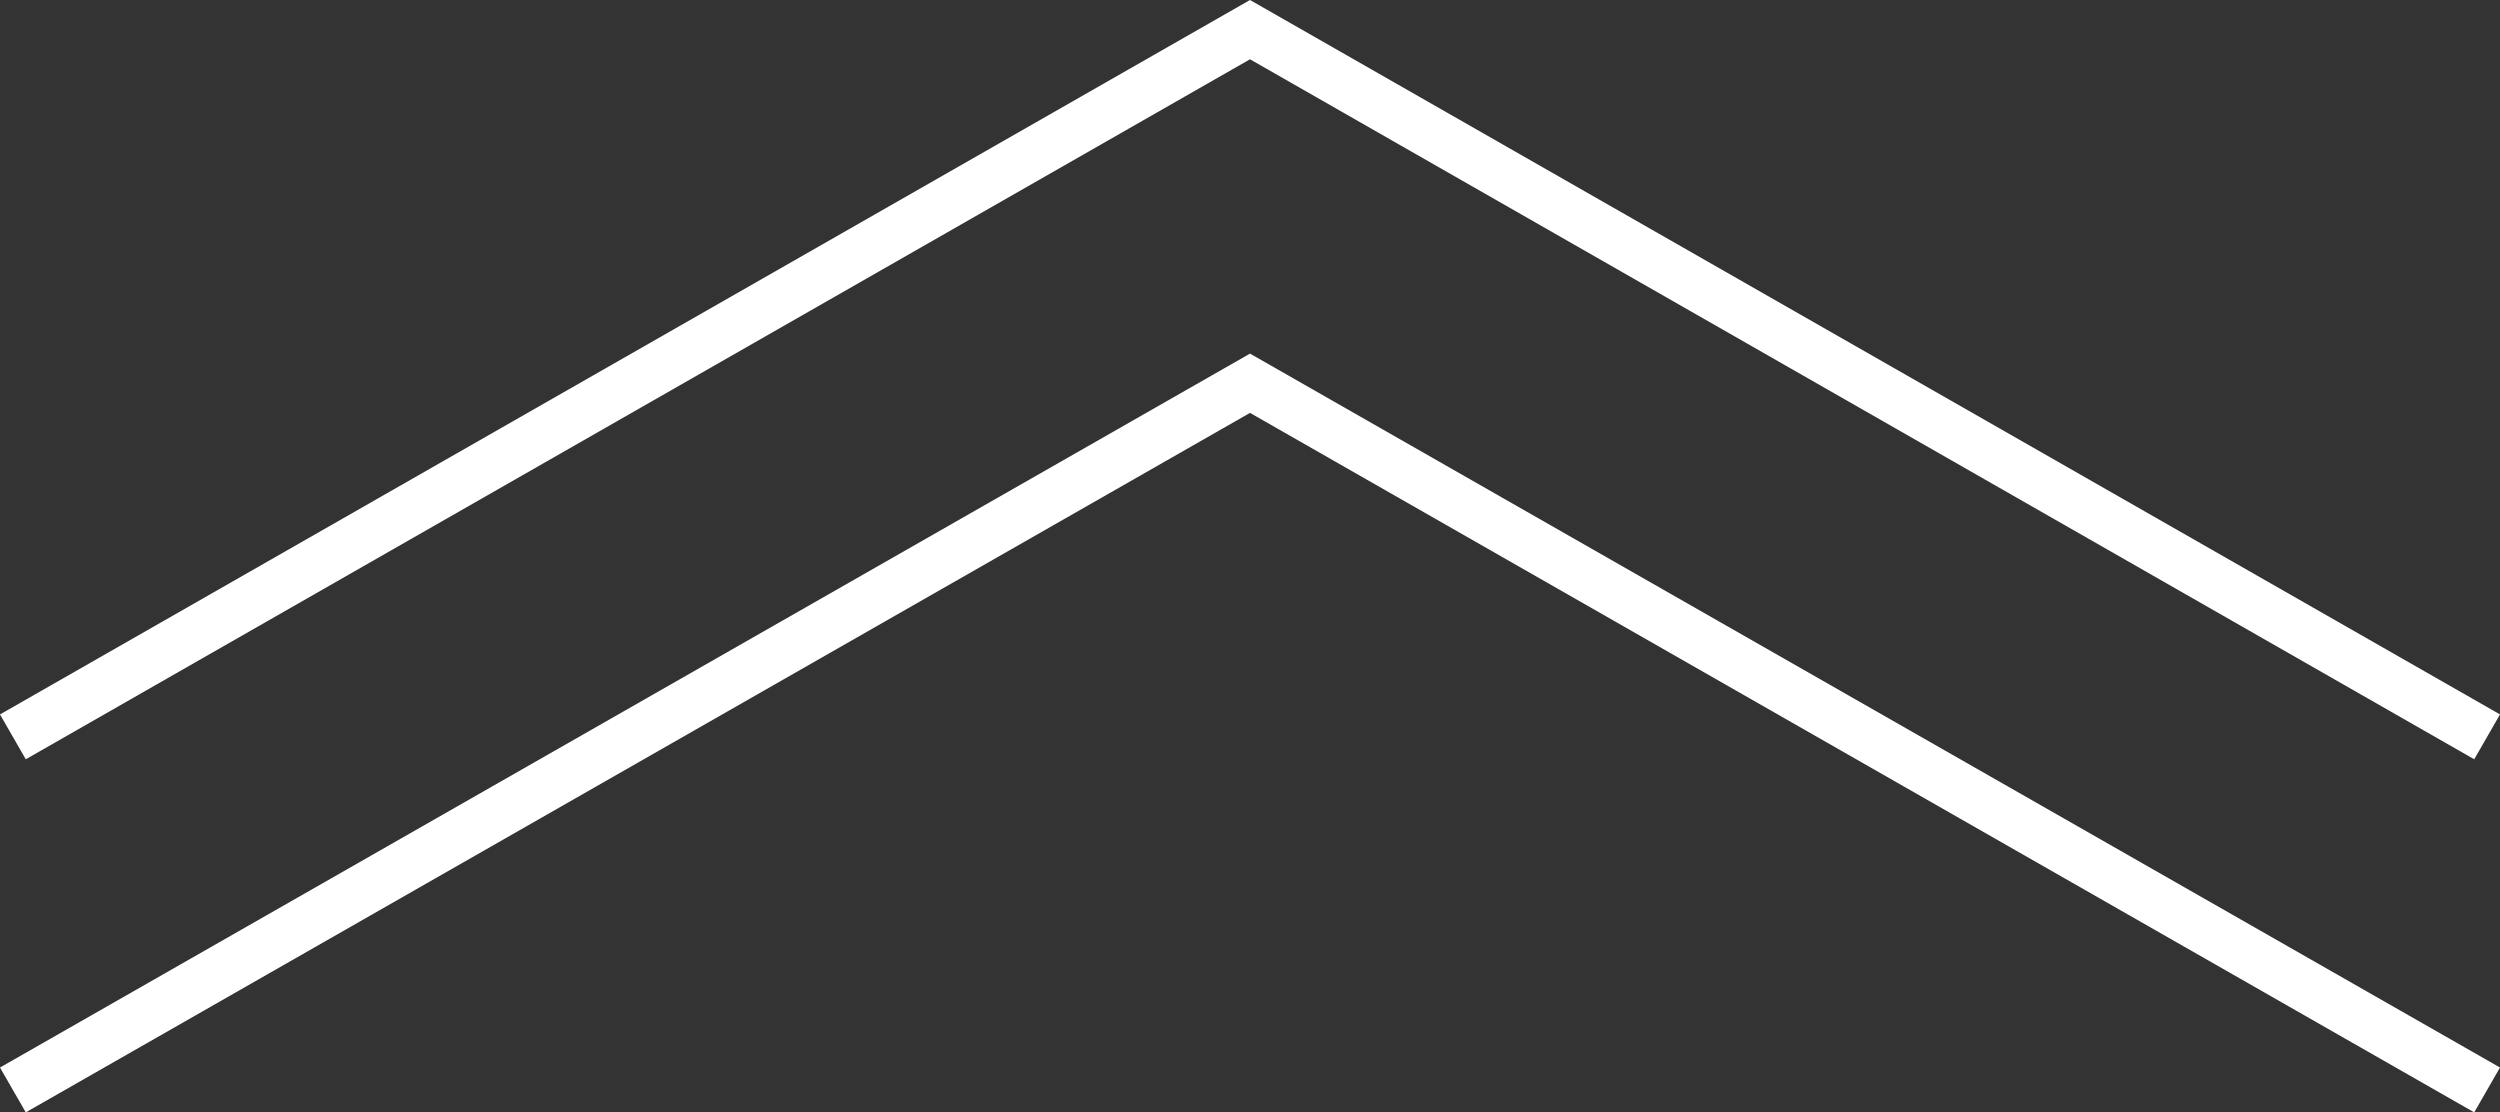
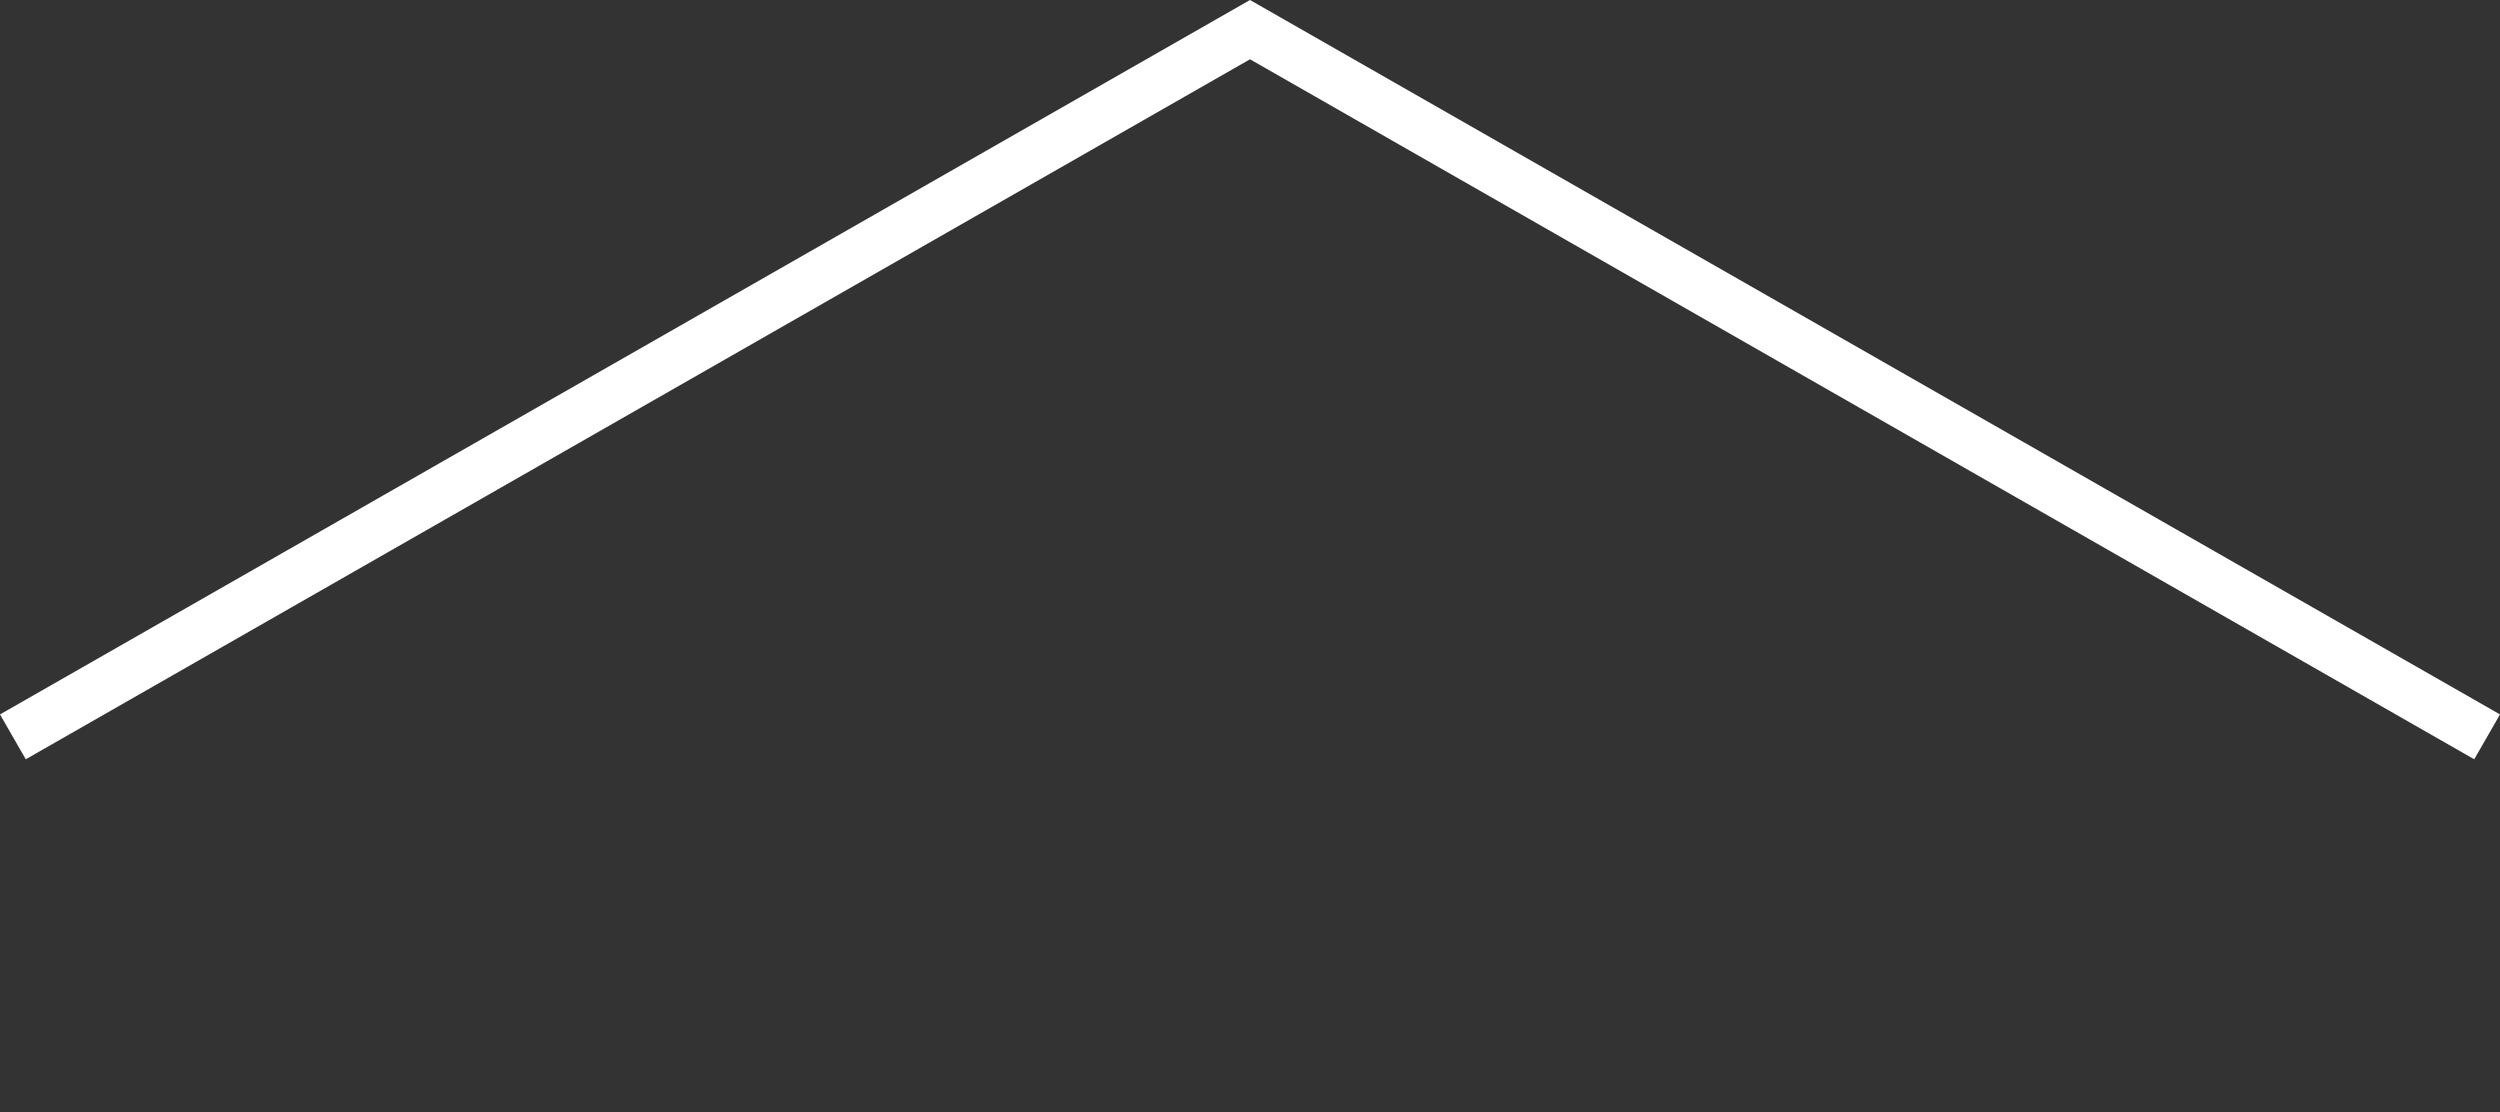
<svg xmlns="http://www.w3.org/2000/svg" id="_レイヤー_2" data-name="レイヤー 2" viewBox="0 0 48.5 21.58">
  <rect x="0" y="0" width="48.5" height="21.58" fill="#333333" stroke="none" />
  <defs>
    <style>      .cls-1 {        fill: #fff;      }    </style>
  </defs>
  <g id="design">
    <g>
      <polygon class="cls-1" points="48 14.73 24.25 1.15 .5 14.73 0 13.86 24.25 0 48.5 13.86 48 14.73" />
-       <polygon class="cls-1" points="48 21.58 24.25 8.01 .5 21.58 0 20.71 24.25 6.86 48.5 20.71 48 21.58" />
    </g>
  </g>
</svg>